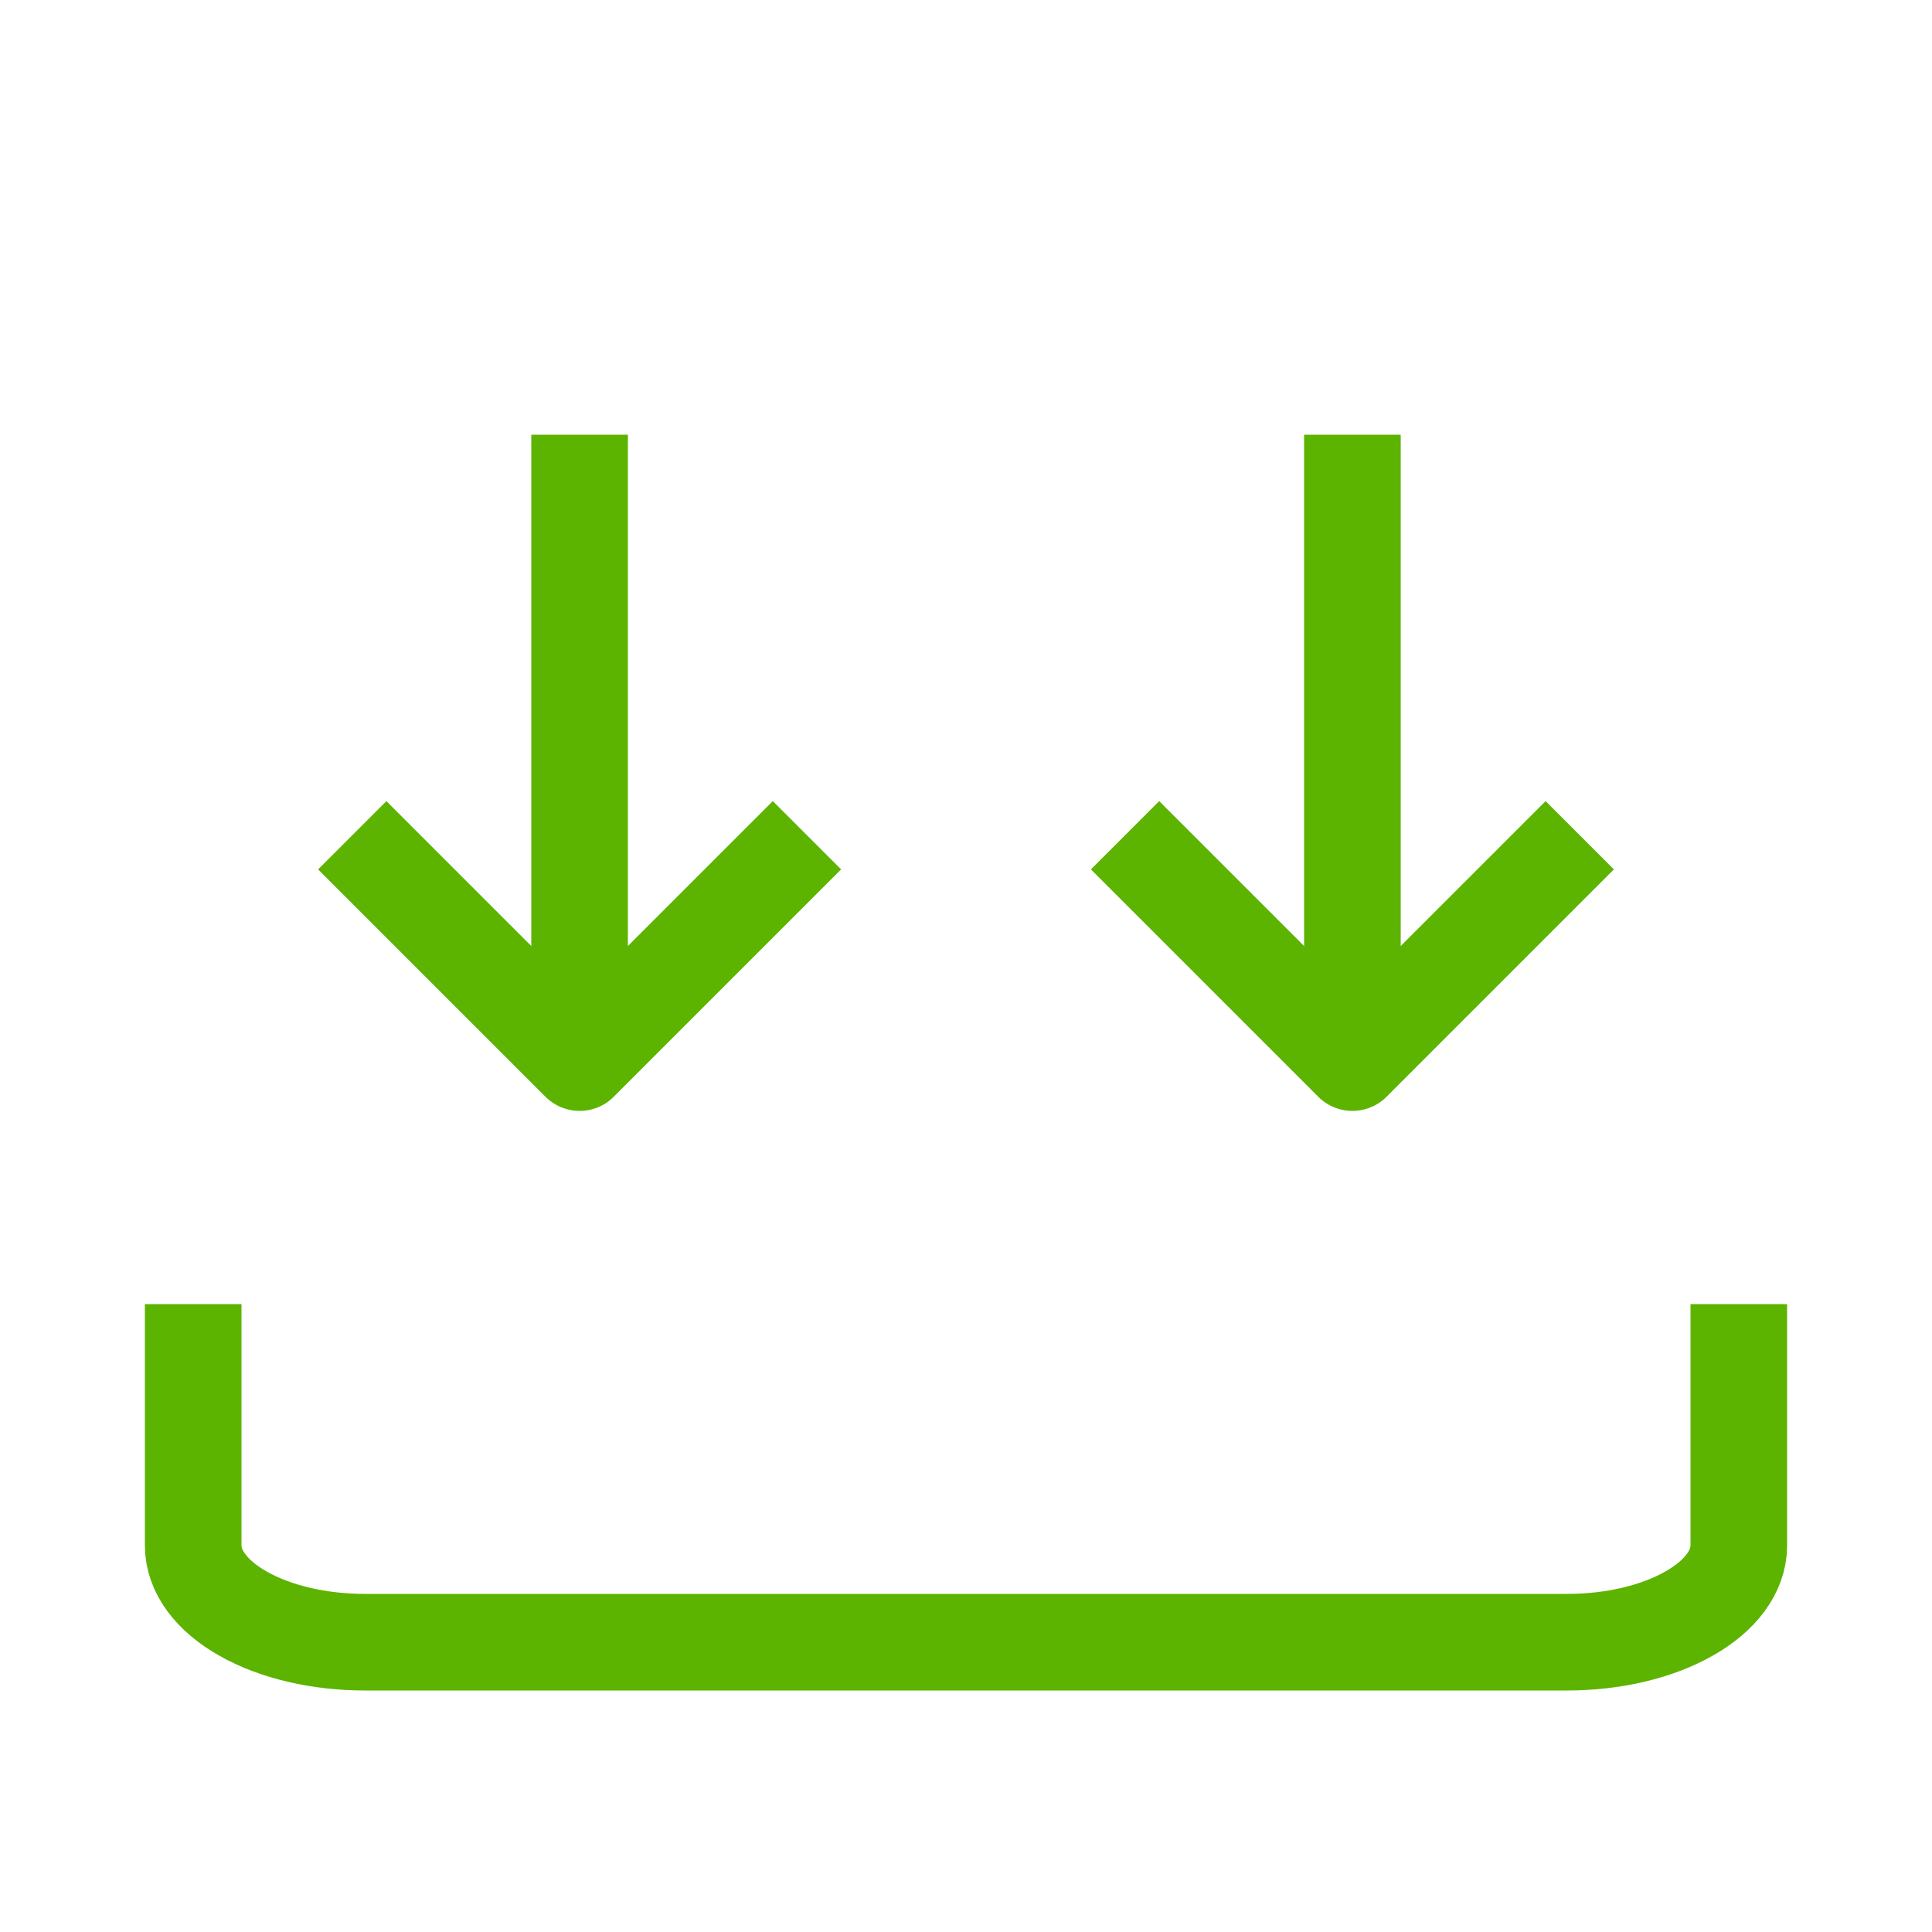
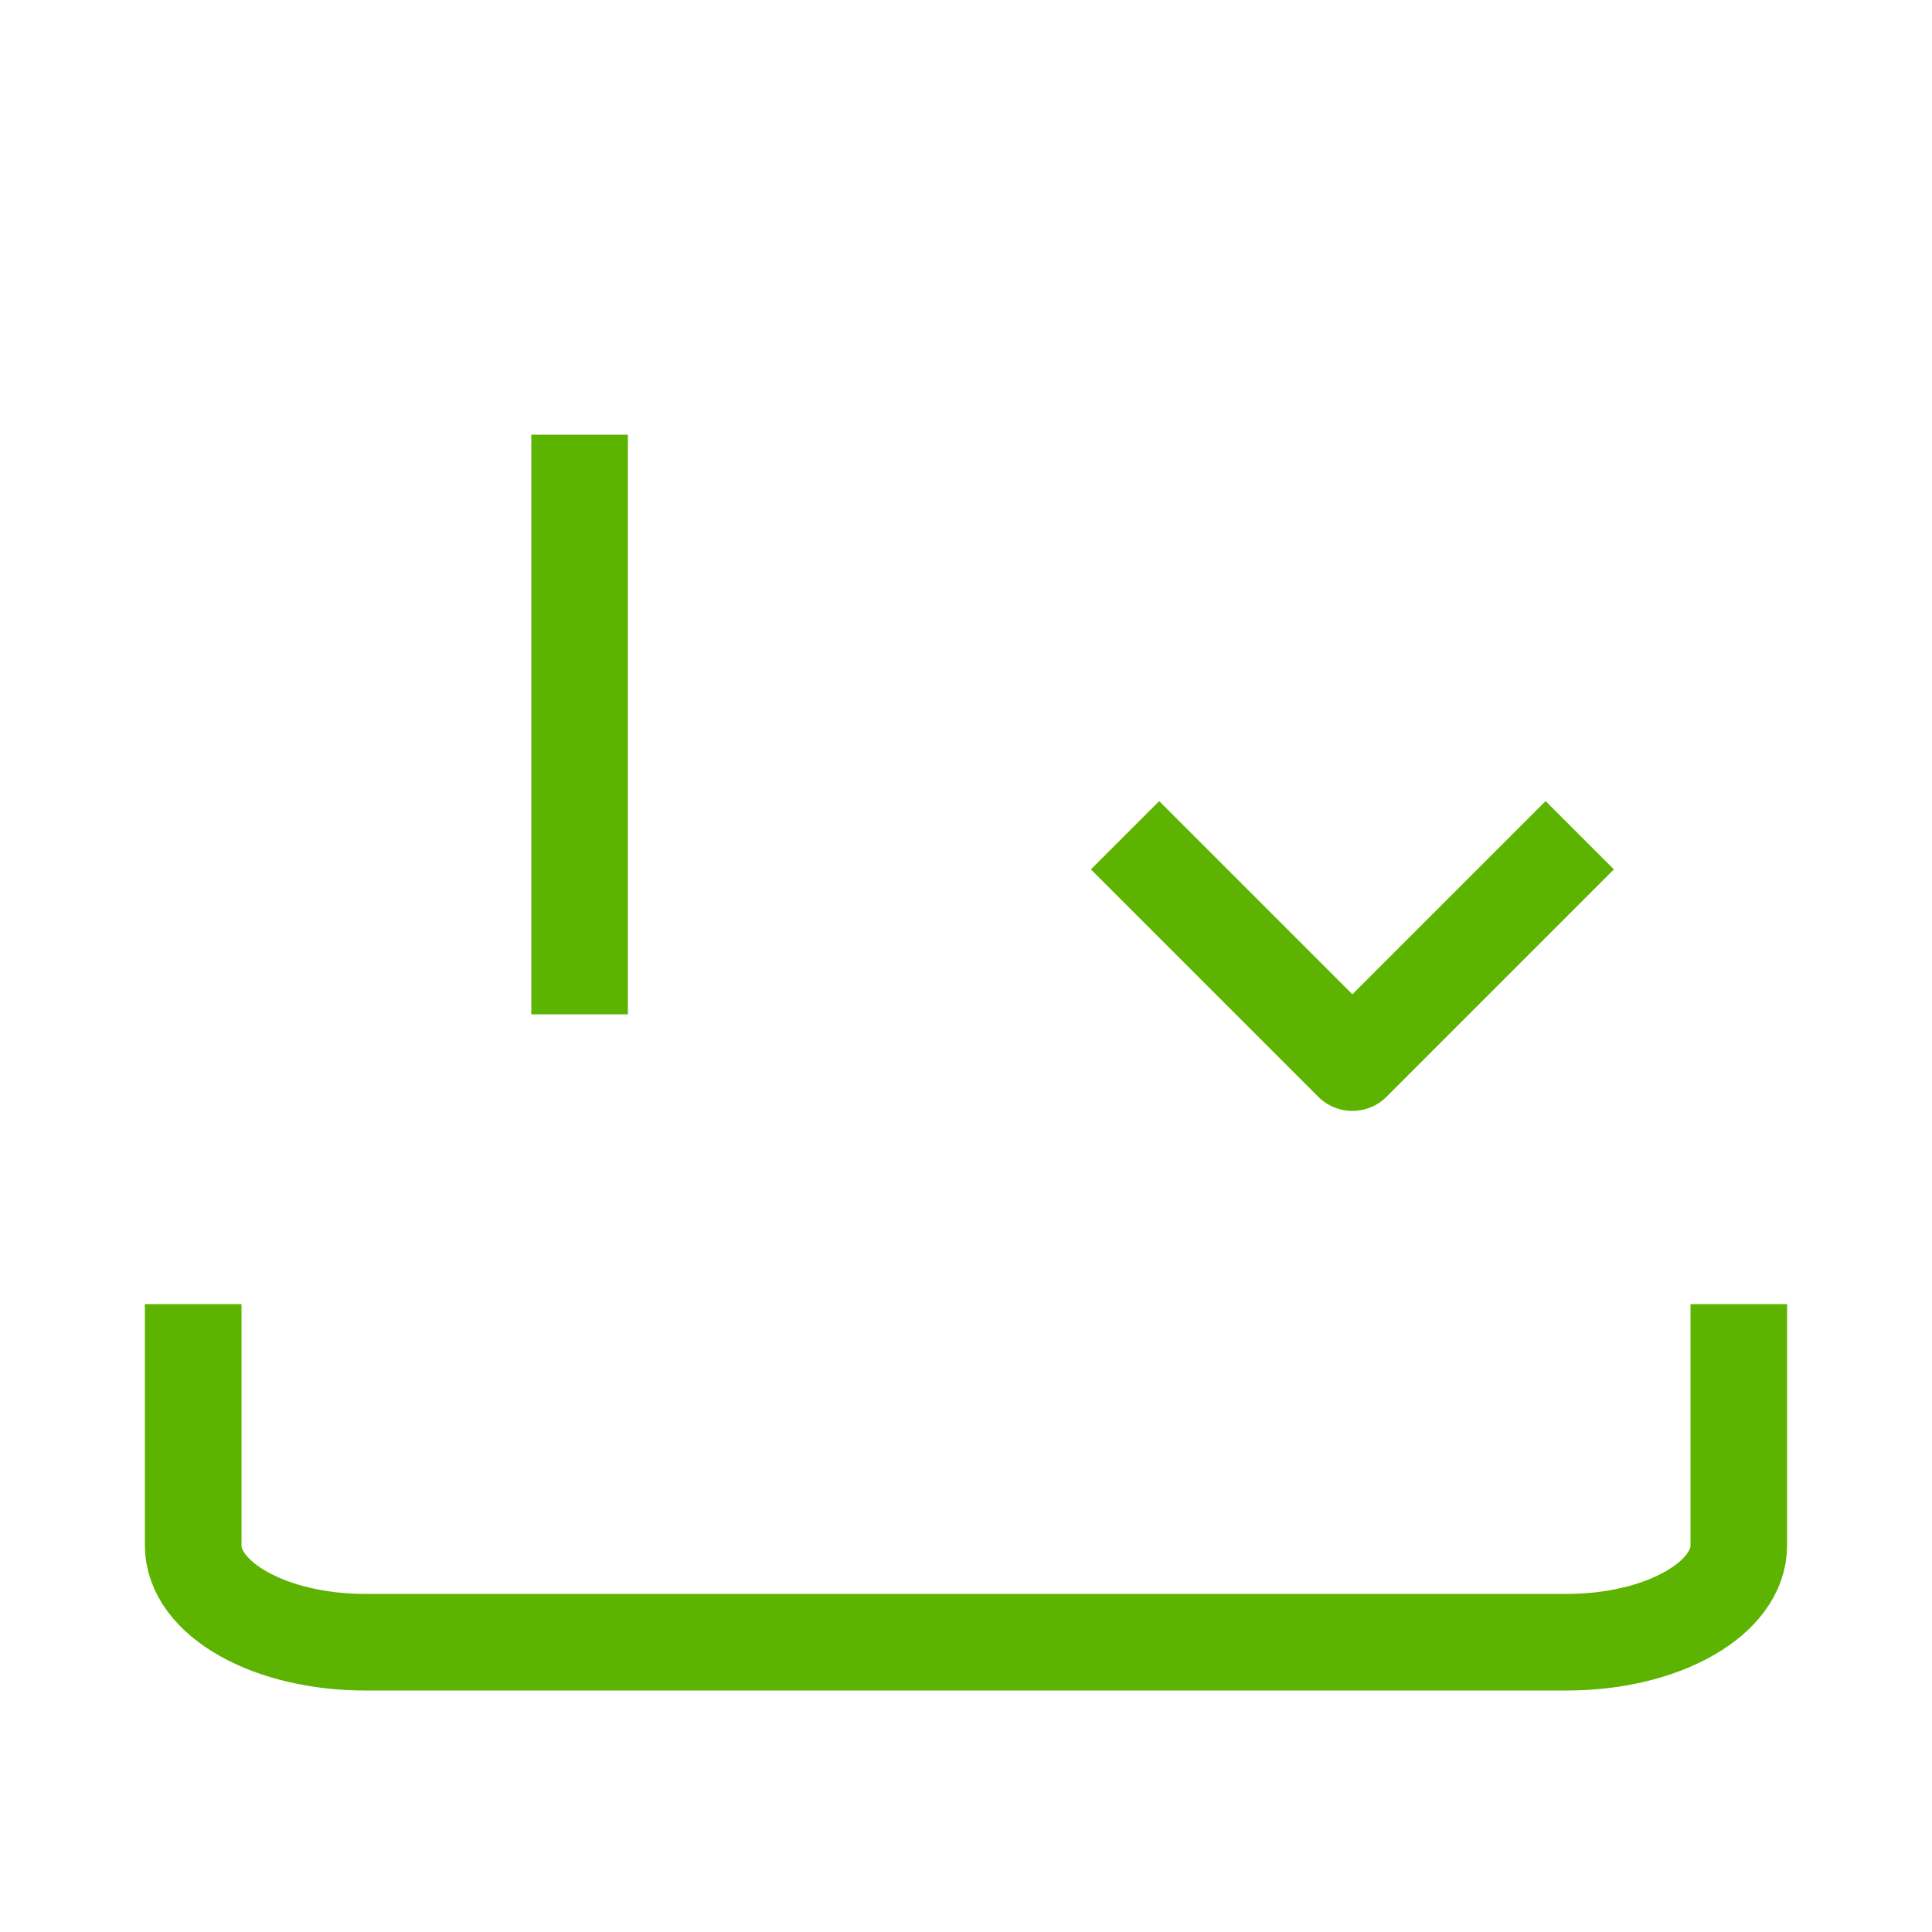
<svg xmlns="http://www.w3.org/2000/svg" width="20" height="20" viewBox="0 0 20 20" fill="none">
  <path d="M18 14V16C18 16.265 17.813 16.52 17.479 16.707C17.146 16.895 16.694 17 16.222 17H3.778C3.306 17 2.854 16.895 2.521 16.707C2.187 16.52 2 16.265 2 16V14" stroke="#5CB400" stroke-linecap="square" stroke-linejoin="round" />
-   <path d="M4 9L6 11L8 9" stroke="#5CB400" stroke-linecap="square" stroke-linejoin="round" />
  <path d="M12 9L14 11L16 9" stroke="#5CB400" stroke-linecap="square" stroke-linejoin="round" />
  <path d="M6 10V5" stroke="#5CB400" stroke-linecap="square" stroke-linejoin="round" />
-   <path d="M14 10V5" stroke="#5CB400" stroke-linecap="square" stroke-linejoin="round" />
</svg>